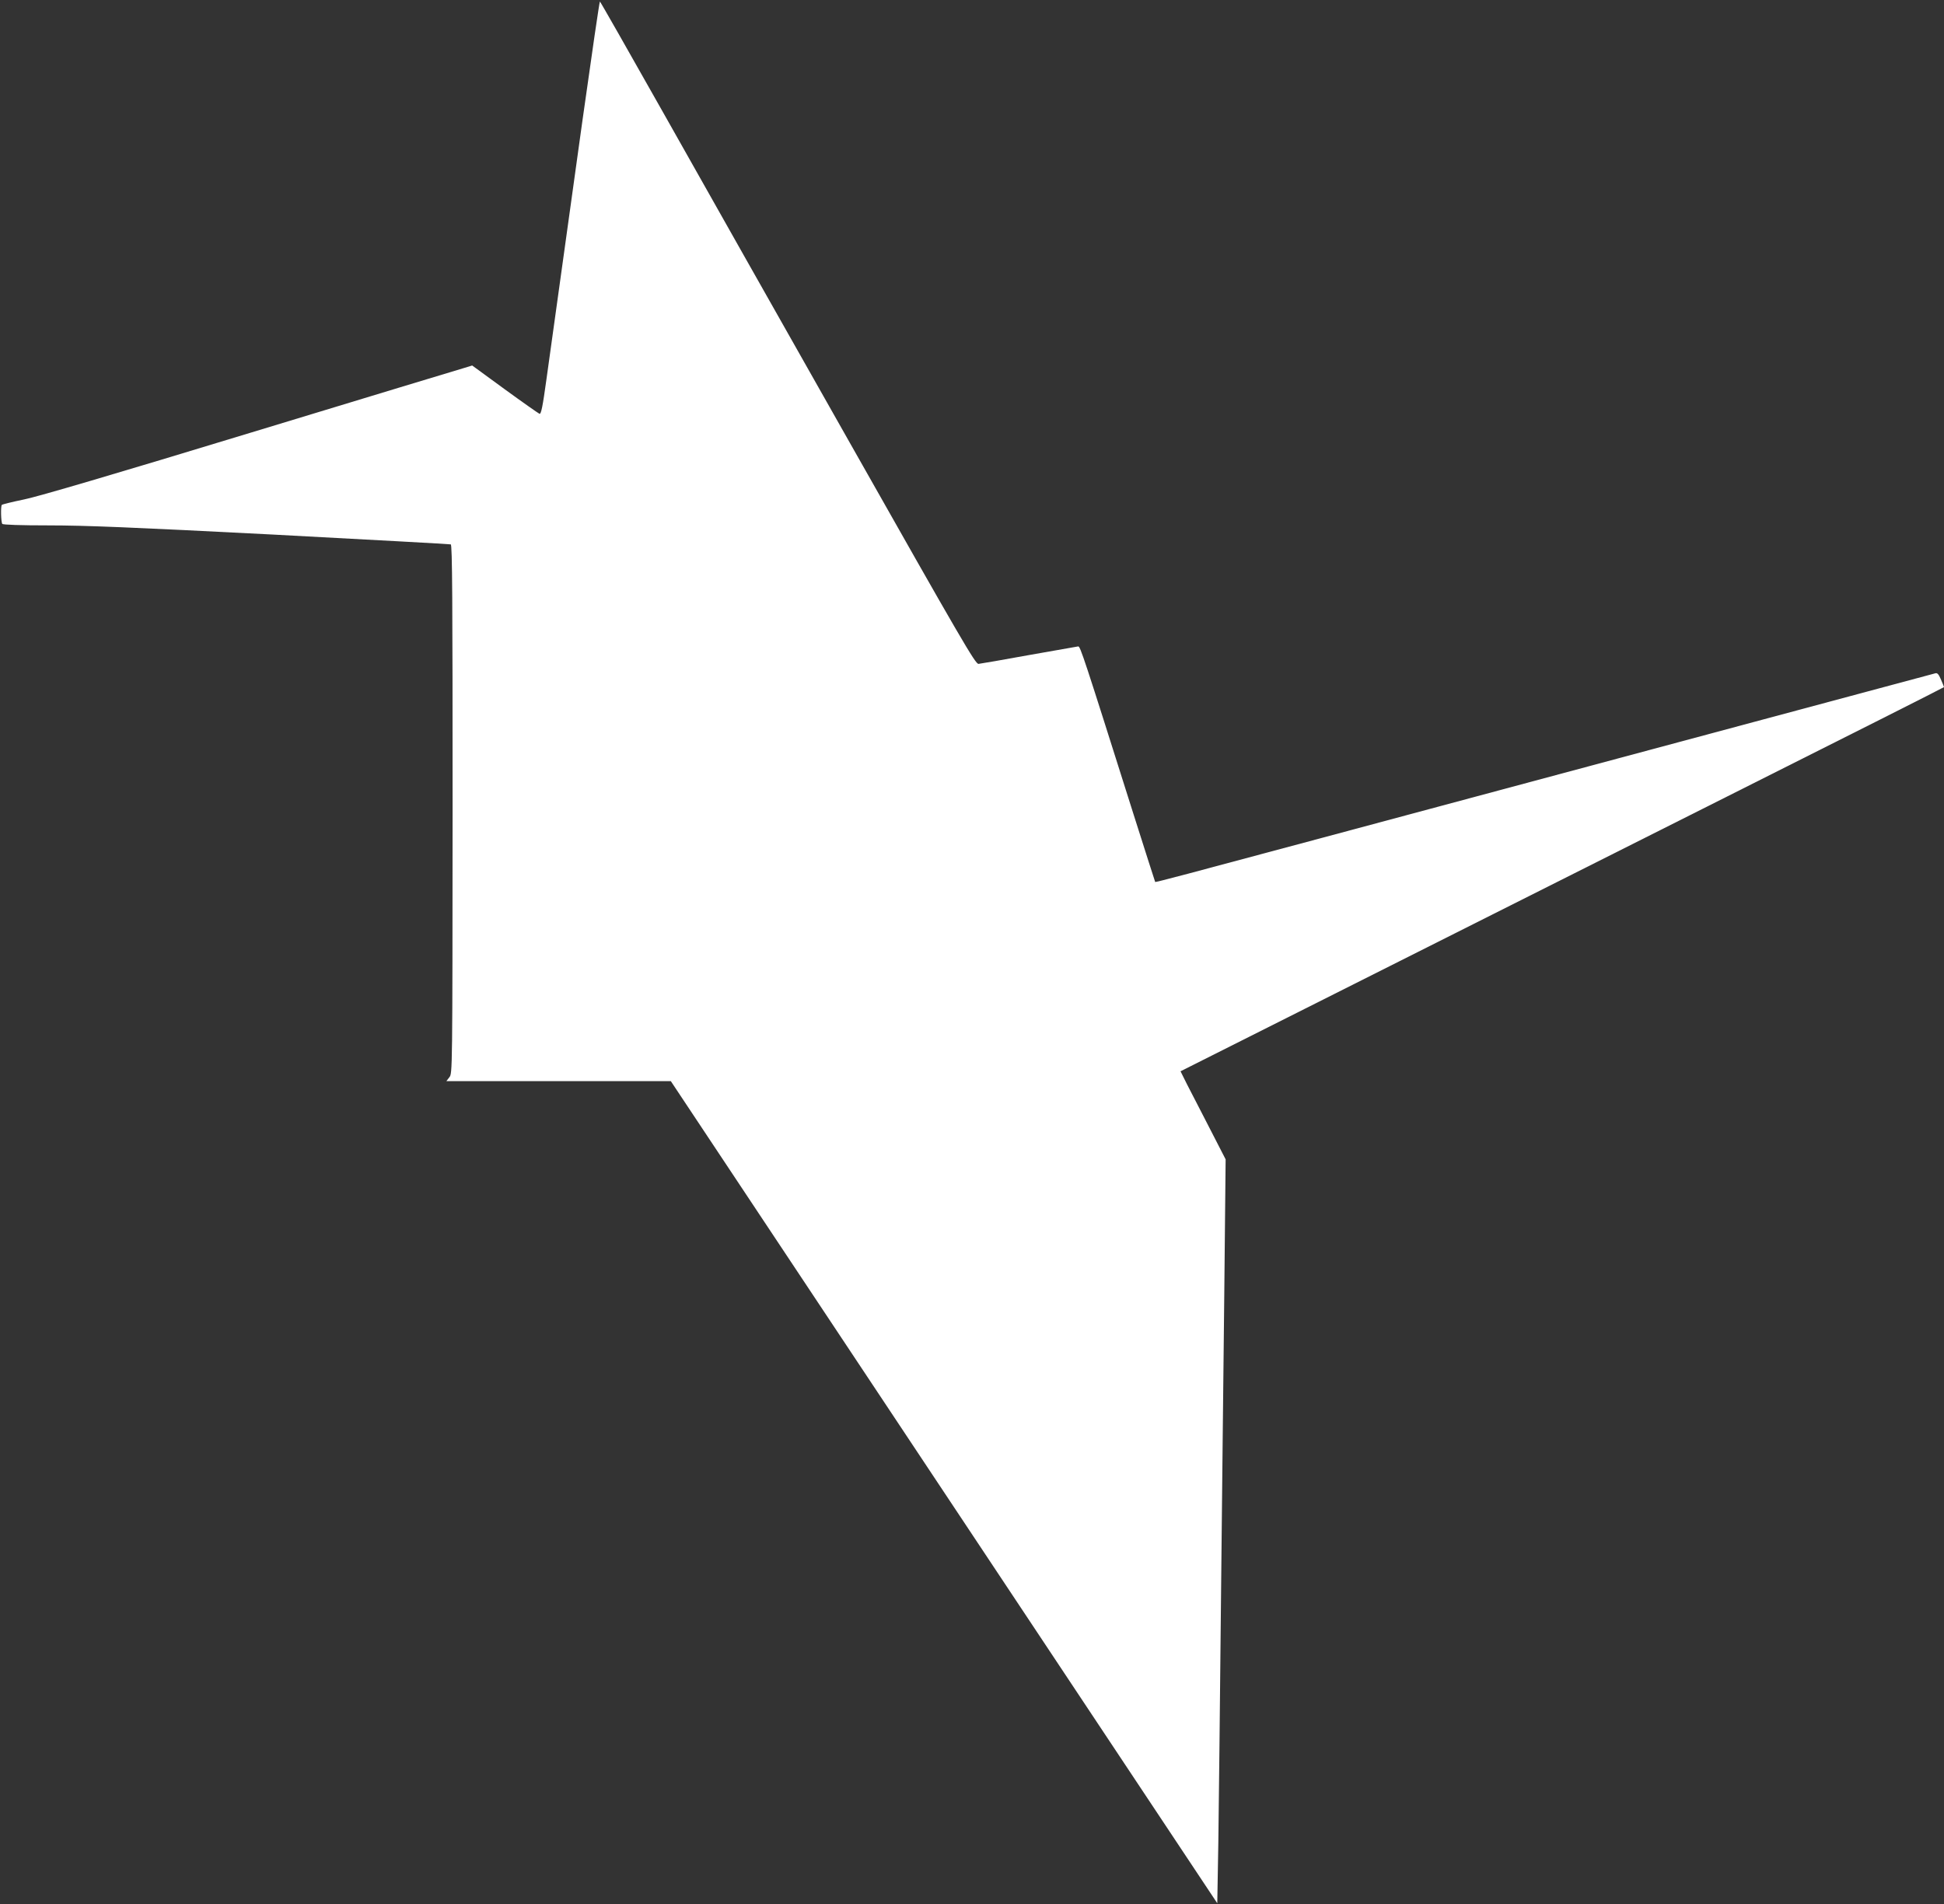
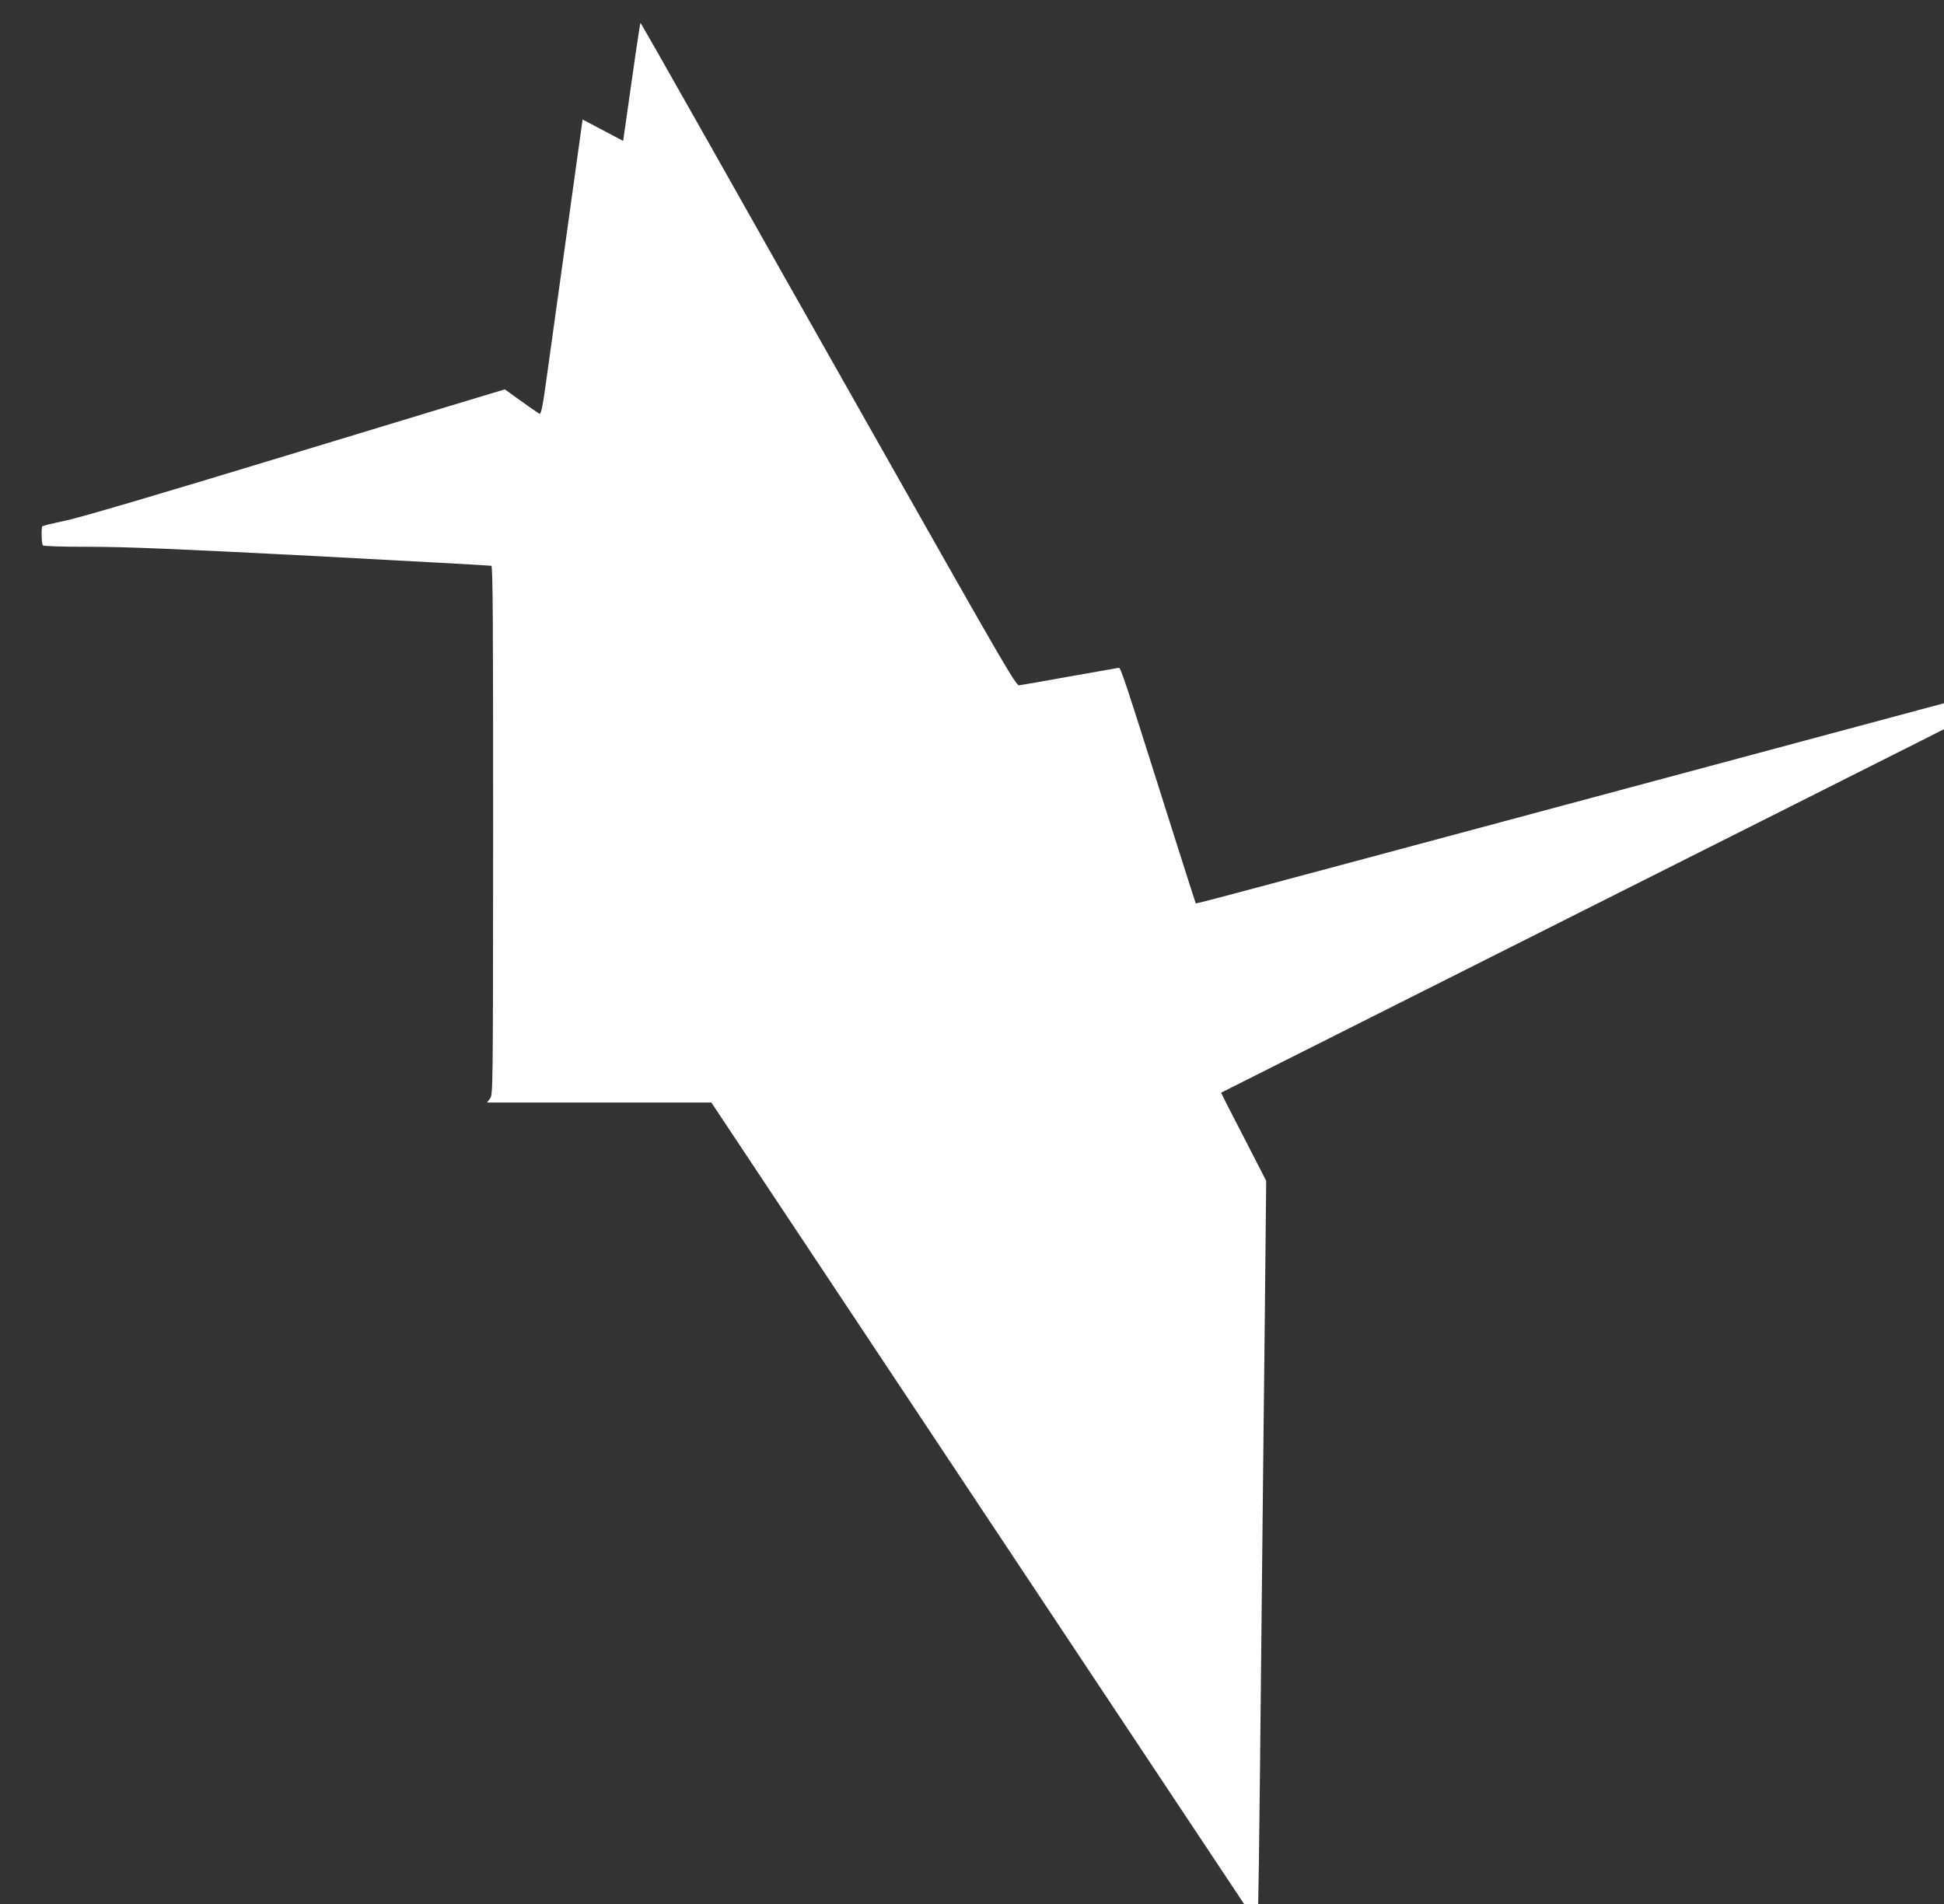
<svg xmlns="http://www.w3.org/2000/svg" version="1.0" width="1280pt" height="1254pt" viewBox="0 0 1280 1254" preserveAspectRatio="xMidYMid meet">
  <rect x="0" y="0" width="1280" height="1254" fill="#333333" stroke="none" />
  <g transform="translate(0,1254) scale(0.1,-0.1)" fill="#ffffff" stroke="none">
-     <path d="M3836 11753 c-115 -828 -185 -1333 -238 -1711 -25 -181 -35 -231 -46 -227 -7 3 -110 75 -228 161 l-215 157 -52 -16 c-29 -8 -661 -200 -1405 -426 -900 -274 -1400 -421 -1493 -440 -77 -16 -143 -32 -147 -36 -8 -8 -6 -111 3 -125 4 -6 118 -10 308 -10 237 0 554 -13 1467 -60 641 -34 1171 -63 1178 -65 10 -4 12 -344 12 -1744 -1 -1731 -1 -1740 -21 -1765 l-20 -26 739 0 739 0 1799 -2707 1799 -2707 7 405 c3 222 11 922 17 1554 7 633 16 1553 22 2045 l9 895 -149 290 c-83 159 -149 290 -148 290 3 2 1907 959 3600 1810 785 394 1427 718 1427 720 0 2 -9 24 -20 50 -15 35 -24 45 -37 41 -10 -3 -178 -48 -373 -100 -519 -139 -2694 -723 -3655 -981 -902 -242 -1107 -297 -1109 -293 -1 1 -64 199 -140 438 -332 1050 -353 1115 -367 1113 -8 -1 -153 -27 -324 -57 -170 -31 -320 -57 -332 -58 -20 -3 -113 158 -848 1457 -455 803 -1009 1785 -1233 2182 -224 397 -409 722 -412 723 -3 0 -54 -350 -114 -777z" />
+     <path d="M3836 11753 c-115 -828 -185 -1333 -238 -1711 -25 -181 -35 -231 -46 -227 -7 3 -110 75 -228 161 c-29 -8 -661 -200 -1405 -426 -900 -274 -1400 -421 -1493 -440 -77 -16 -143 -32 -147 -36 -8 -8 -6 -111 3 -125 4 -6 118 -10 308 -10 237 0 554 -13 1467 -60 641 -34 1171 -63 1178 -65 10 -4 12 -344 12 -1744 -1 -1731 -1 -1740 -21 -1765 l-20 -26 739 0 739 0 1799 -2707 1799 -2707 7 405 c3 222 11 922 17 1554 7 633 16 1553 22 2045 l9 895 -149 290 c-83 159 -149 290 -148 290 3 2 1907 959 3600 1810 785 394 1427 718 1427 720 0 2 -9 24 -20 50 -15 35 -24 45 -37 41 -10 -3 -178 -48 -373 -100 -519 -139 -2694 -723 -3655 -981 -902 -242 -1107 -297 -1109 -293 -1 1 -64 199 -140 438 -332 1050 -353 1115 -367 1113 -8 -1 -153 -27 -324 -57 -170 -31 -320 -57 -332 -58 -20 -3 -113 158 -848 1457 -455 803 -1009 1785 -1233 2182 -224 397 -409 722 -412 723 -3 0 -54 -350 -114 -777z" />
  </g>
</svg>